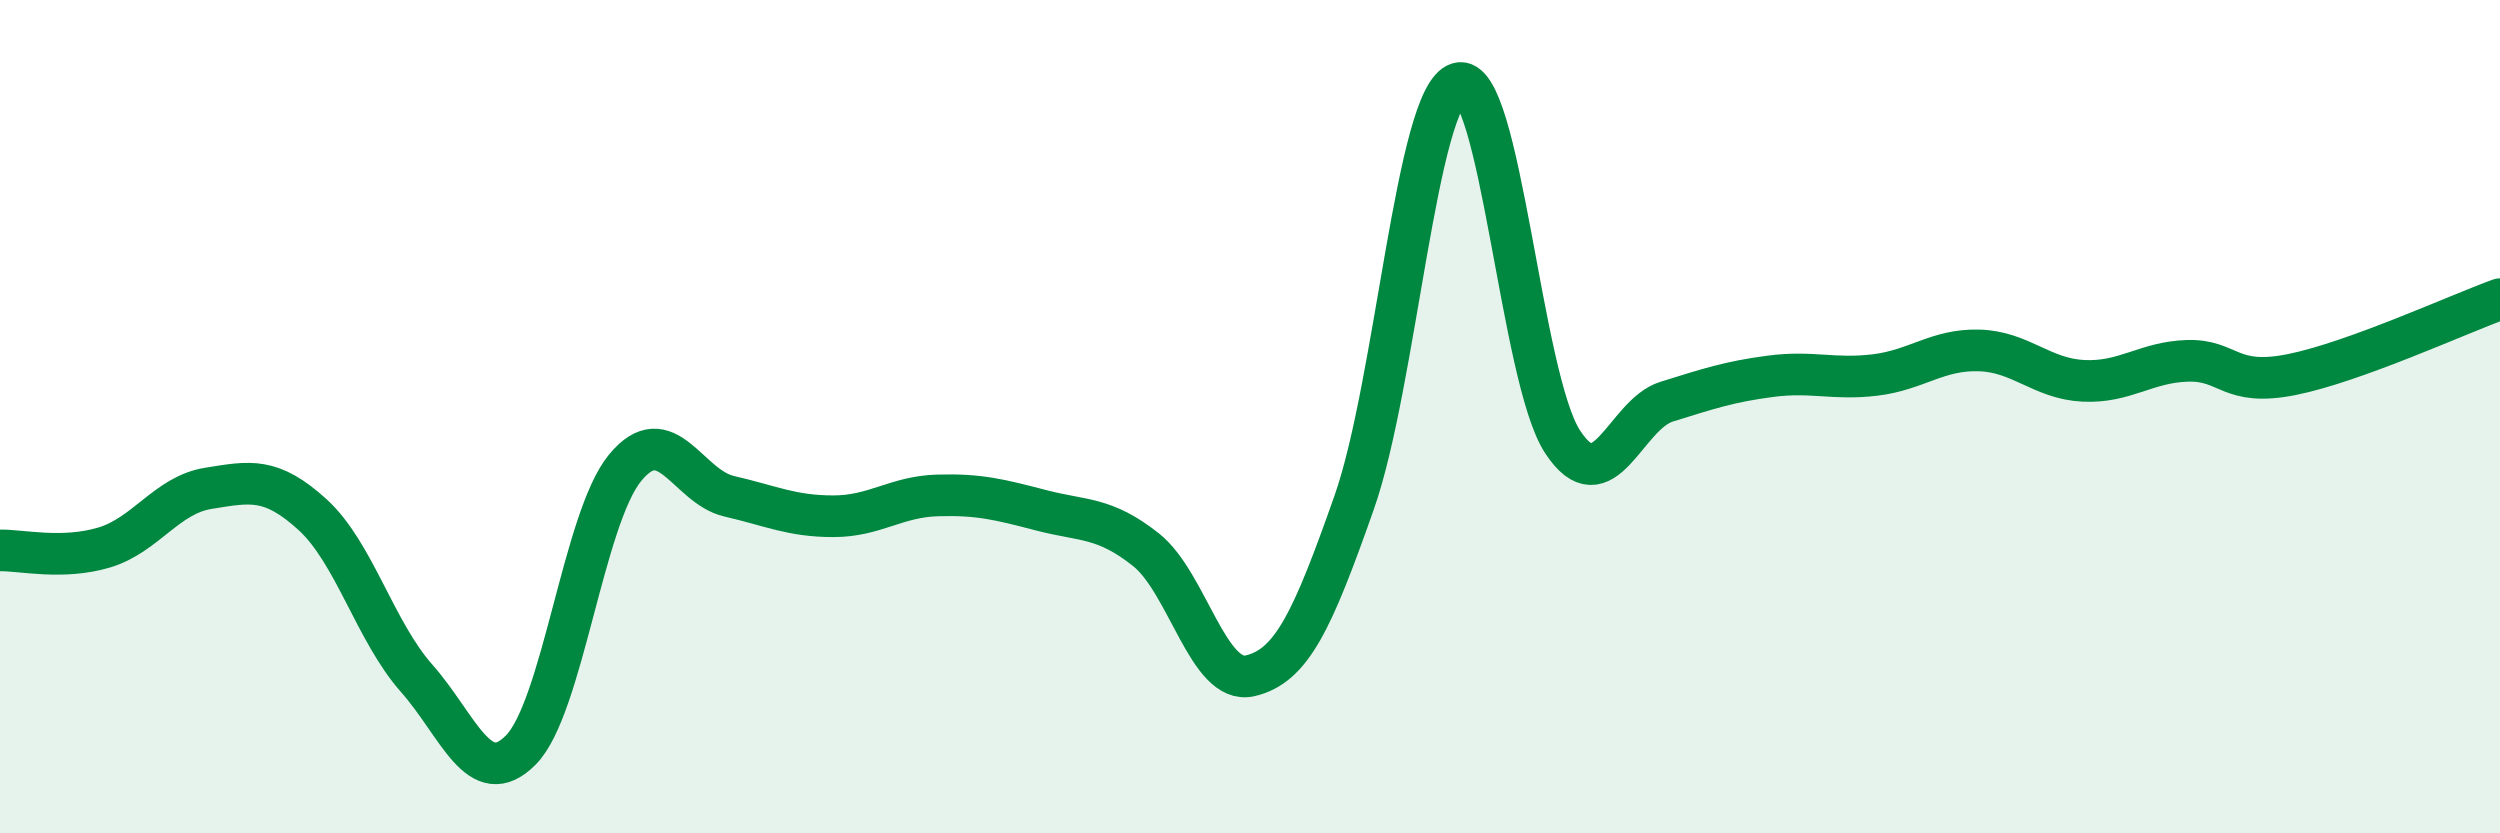
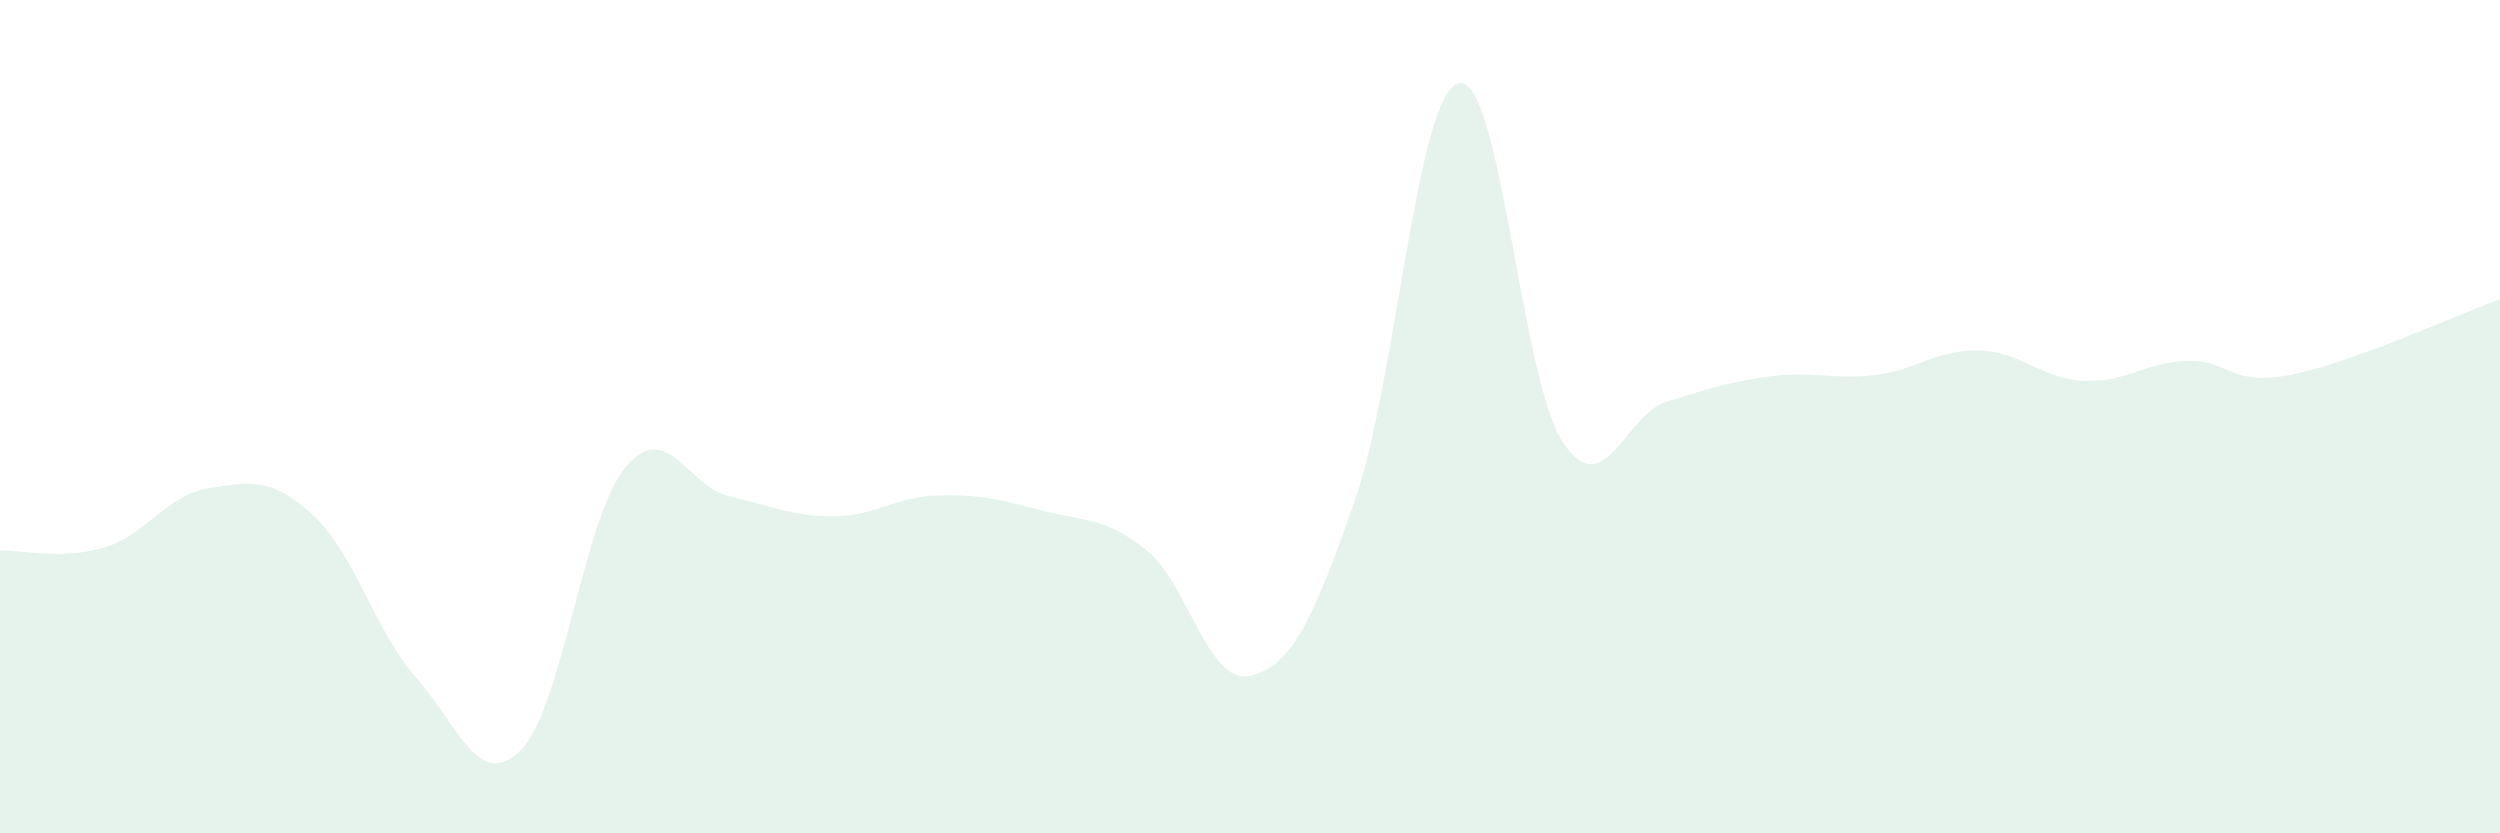
<svg xmlns="http://www.w3.org/2000/svg" width="60" height="20" viewBox="0 0 60 20">
  <path d="M 0,13.21 C 0.5,13.2 1.5,13.44 2.5,13.14 C 3.5,12.84 4,11.88 5,11.72 C 6,11.56 6.5,11.44 7.5,12.35 C 8.5,13.26 9,15.15 10,16.28 C 11,17.41 11.5,19.01 12.5,18 C 13.5,16.99 14,12.45 15,11.23 C 16,10.01 16.5,11.68 17.5,11.91 C 18.5,12.14 19,12.39 20,12.39 C 21,12.39 21.5,11.92 22.5,11.89 C 23.5,11.86 24,11.99 25,12.25 C 26,12.51 26.5,12.4 27.5,13.19 C 28.5,13.98 29,16.45 30,16.22 C 31,15.99 31.5,14.9 32.5,12.06 C 33.5,9.22 34,2.29 35,2 C 36,1.71 36.5,9.07 37.5,10.6 C 38.5,12.13 39,9.95 40,9.64 C 41,9.33 41.5,9.16 42.5,9.03 C 43.5,8.9 44,9.12 45,9 C 46,8.88 46.5,8.38 47.5,8.41 C 48.5,8.44 49,9.09 50,9.14 C 51,9.19 51.5,8.69 52.5,8.66 C 53.5,8.63 53.5,9.29 55,8.99 C 56.5,8.69 59,7.54 60,7.18L60 20L0 20Z" fill="#008740" opacity="0.1" stroke-linecap="round" stroke-linejoin="round" />
-   <path d="M 0,13.21 C 0.5,13.2 1.5,13.44 2.5,13.14 C 3.5,12.84 4,11.88 5,11.72 C 6,11.56 6.5,11.44 7.5,12.35 C 8.5,13.26 9,15.15 10,16.28 C 11,17.41 11.5,19.01 12.5,18 C 13.5,16.99 14,12.45 15,11.23 C 16,10.01 16.5,11.68 17.5,11.91 C 18.5,12.14 19,12.39 20,12.39 C 21,12.39 21.5,11.92 22.5,11.89 C 23.5,11.86 24,11.99 25,12.25 C 26,12.51 26.5,12.4 27.5,13.19 C 28.5,13.98 29,16.45 30,16.22 C 31,15.99 31.5,14.9 32.5,12.06 C 33.5,9.22 34,2.29 35,2 C 36,1.71 36.5,9.07 37.5,10.6 C 38.5,12.13 39,9.95 40,9.64 C 41,9.33 41.5,9.16 42.5,9.03 C 43.5,8.9 44,9.12 45,9 C 46,8.88 46.5,8.38 47.5,8.41 C 48.5,8.44 49,9.09 50,9.14 C 51,9.19 51.5,8.69 52.5,8.66 C 53.5,8.63 53.5,9.29 55,8.99 C 56.5,8.69 59,7.54 60,7.18" stroke="#008740" stroke-width="1" fill="none" stroke-linecap="round" stroke-linejoin="round" />
</svg>